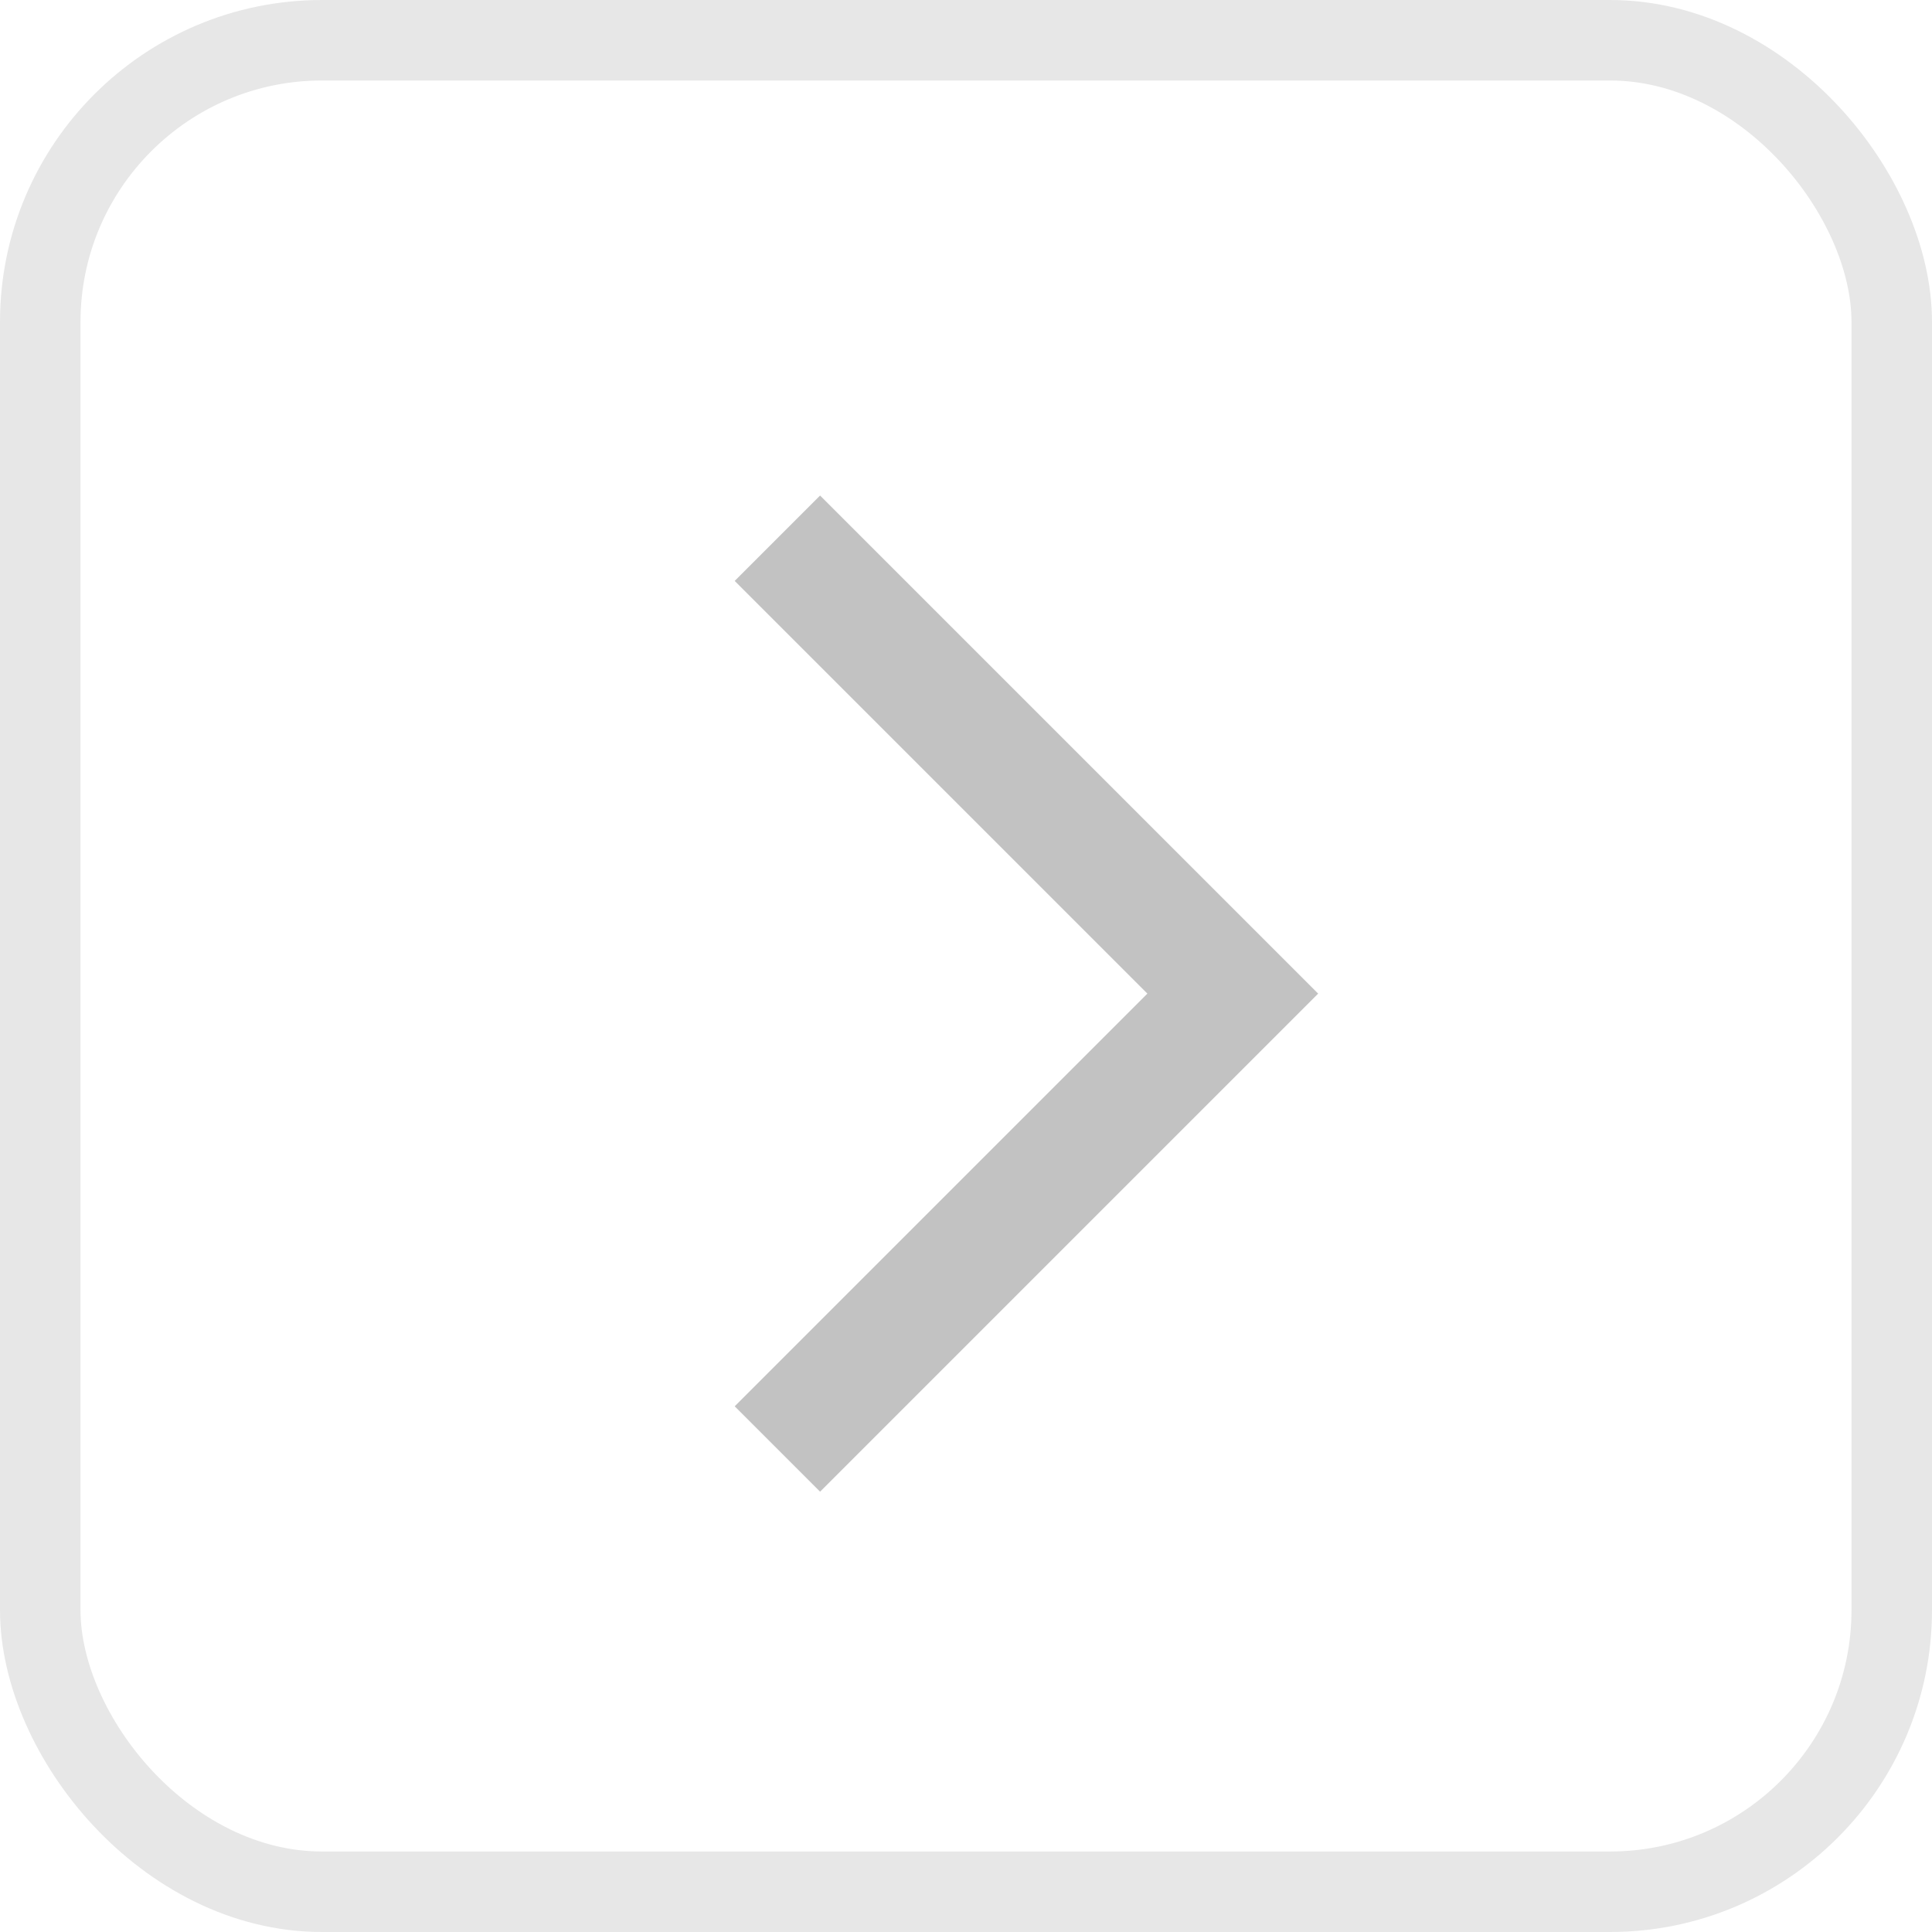
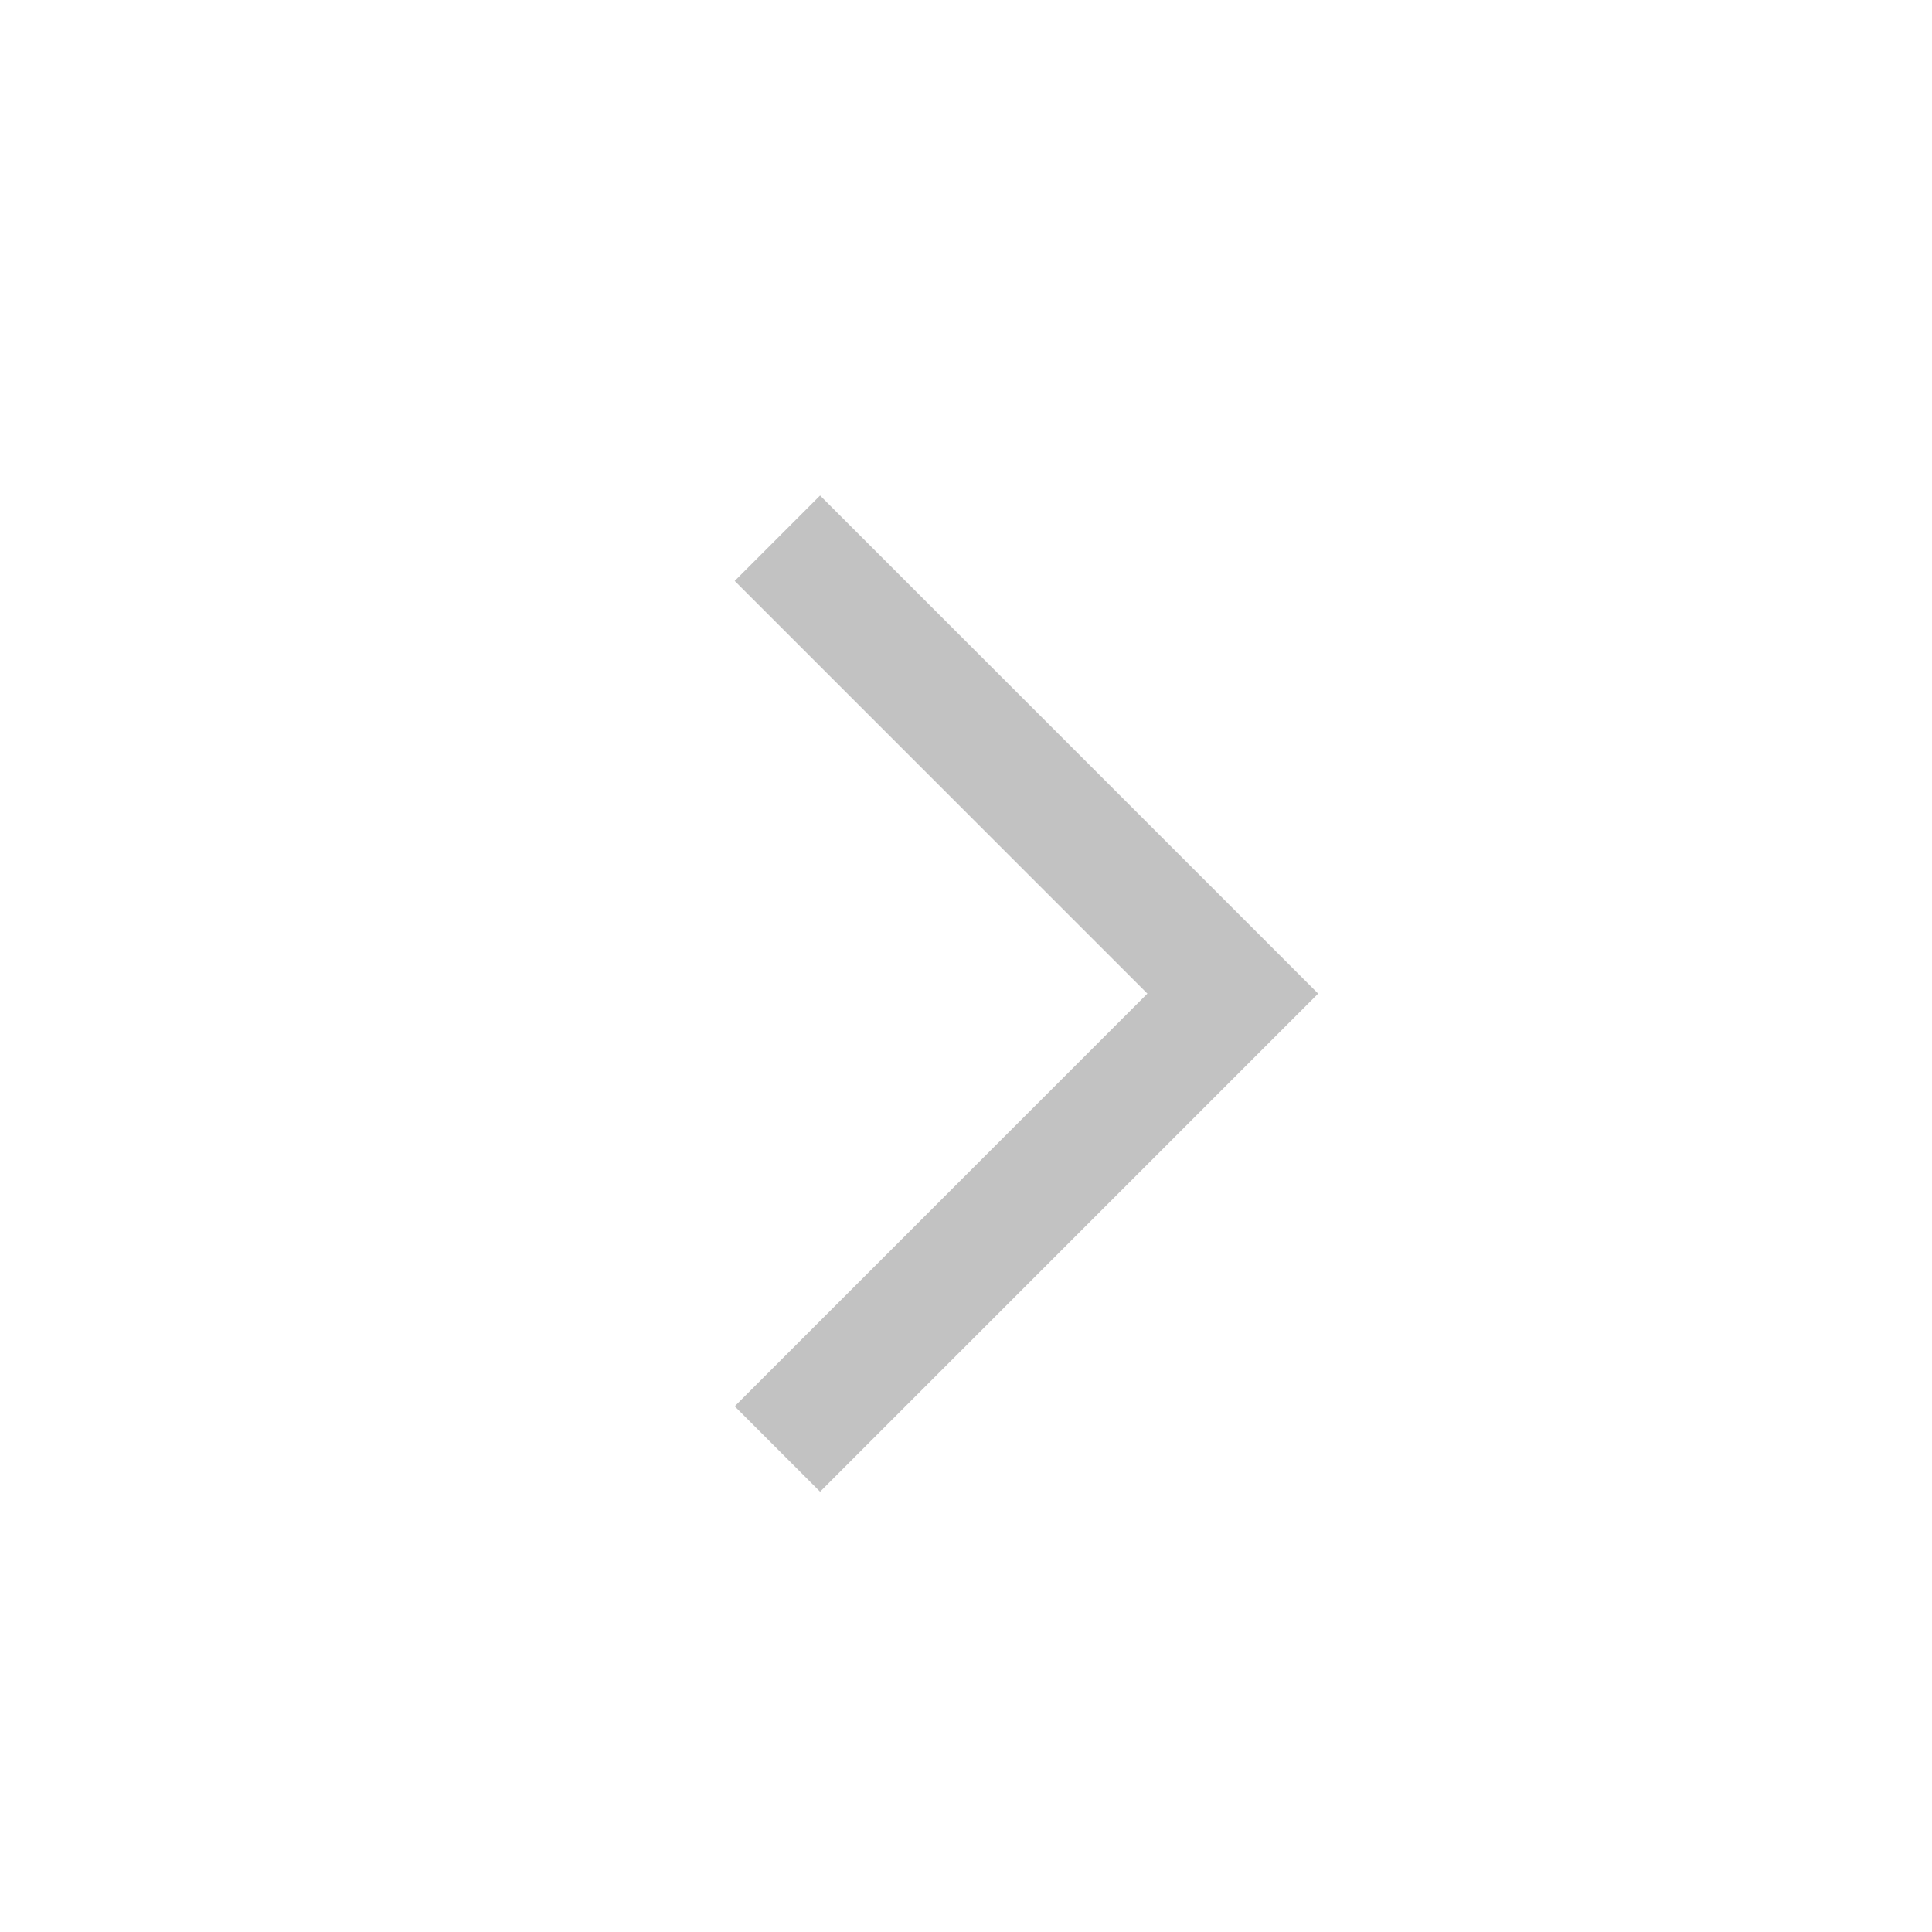
<svg xmlns="http://www.w3.org/2000/svg" width="24" height="24" viewBox="0 0 24 24" fill="none">
-   <rect x="23.5" y="23.5" width="23" height="23" rx="3.5" transform="rotate(-180 23.5 23.5)" stroke="#E7E7E7" />
  <path opacity="0.8" d="M9.657 18L15.314 12.343L9.657 6.686" stroke="black" stroke-opacity="0.3" stroke-width="1.5" />
</svg>